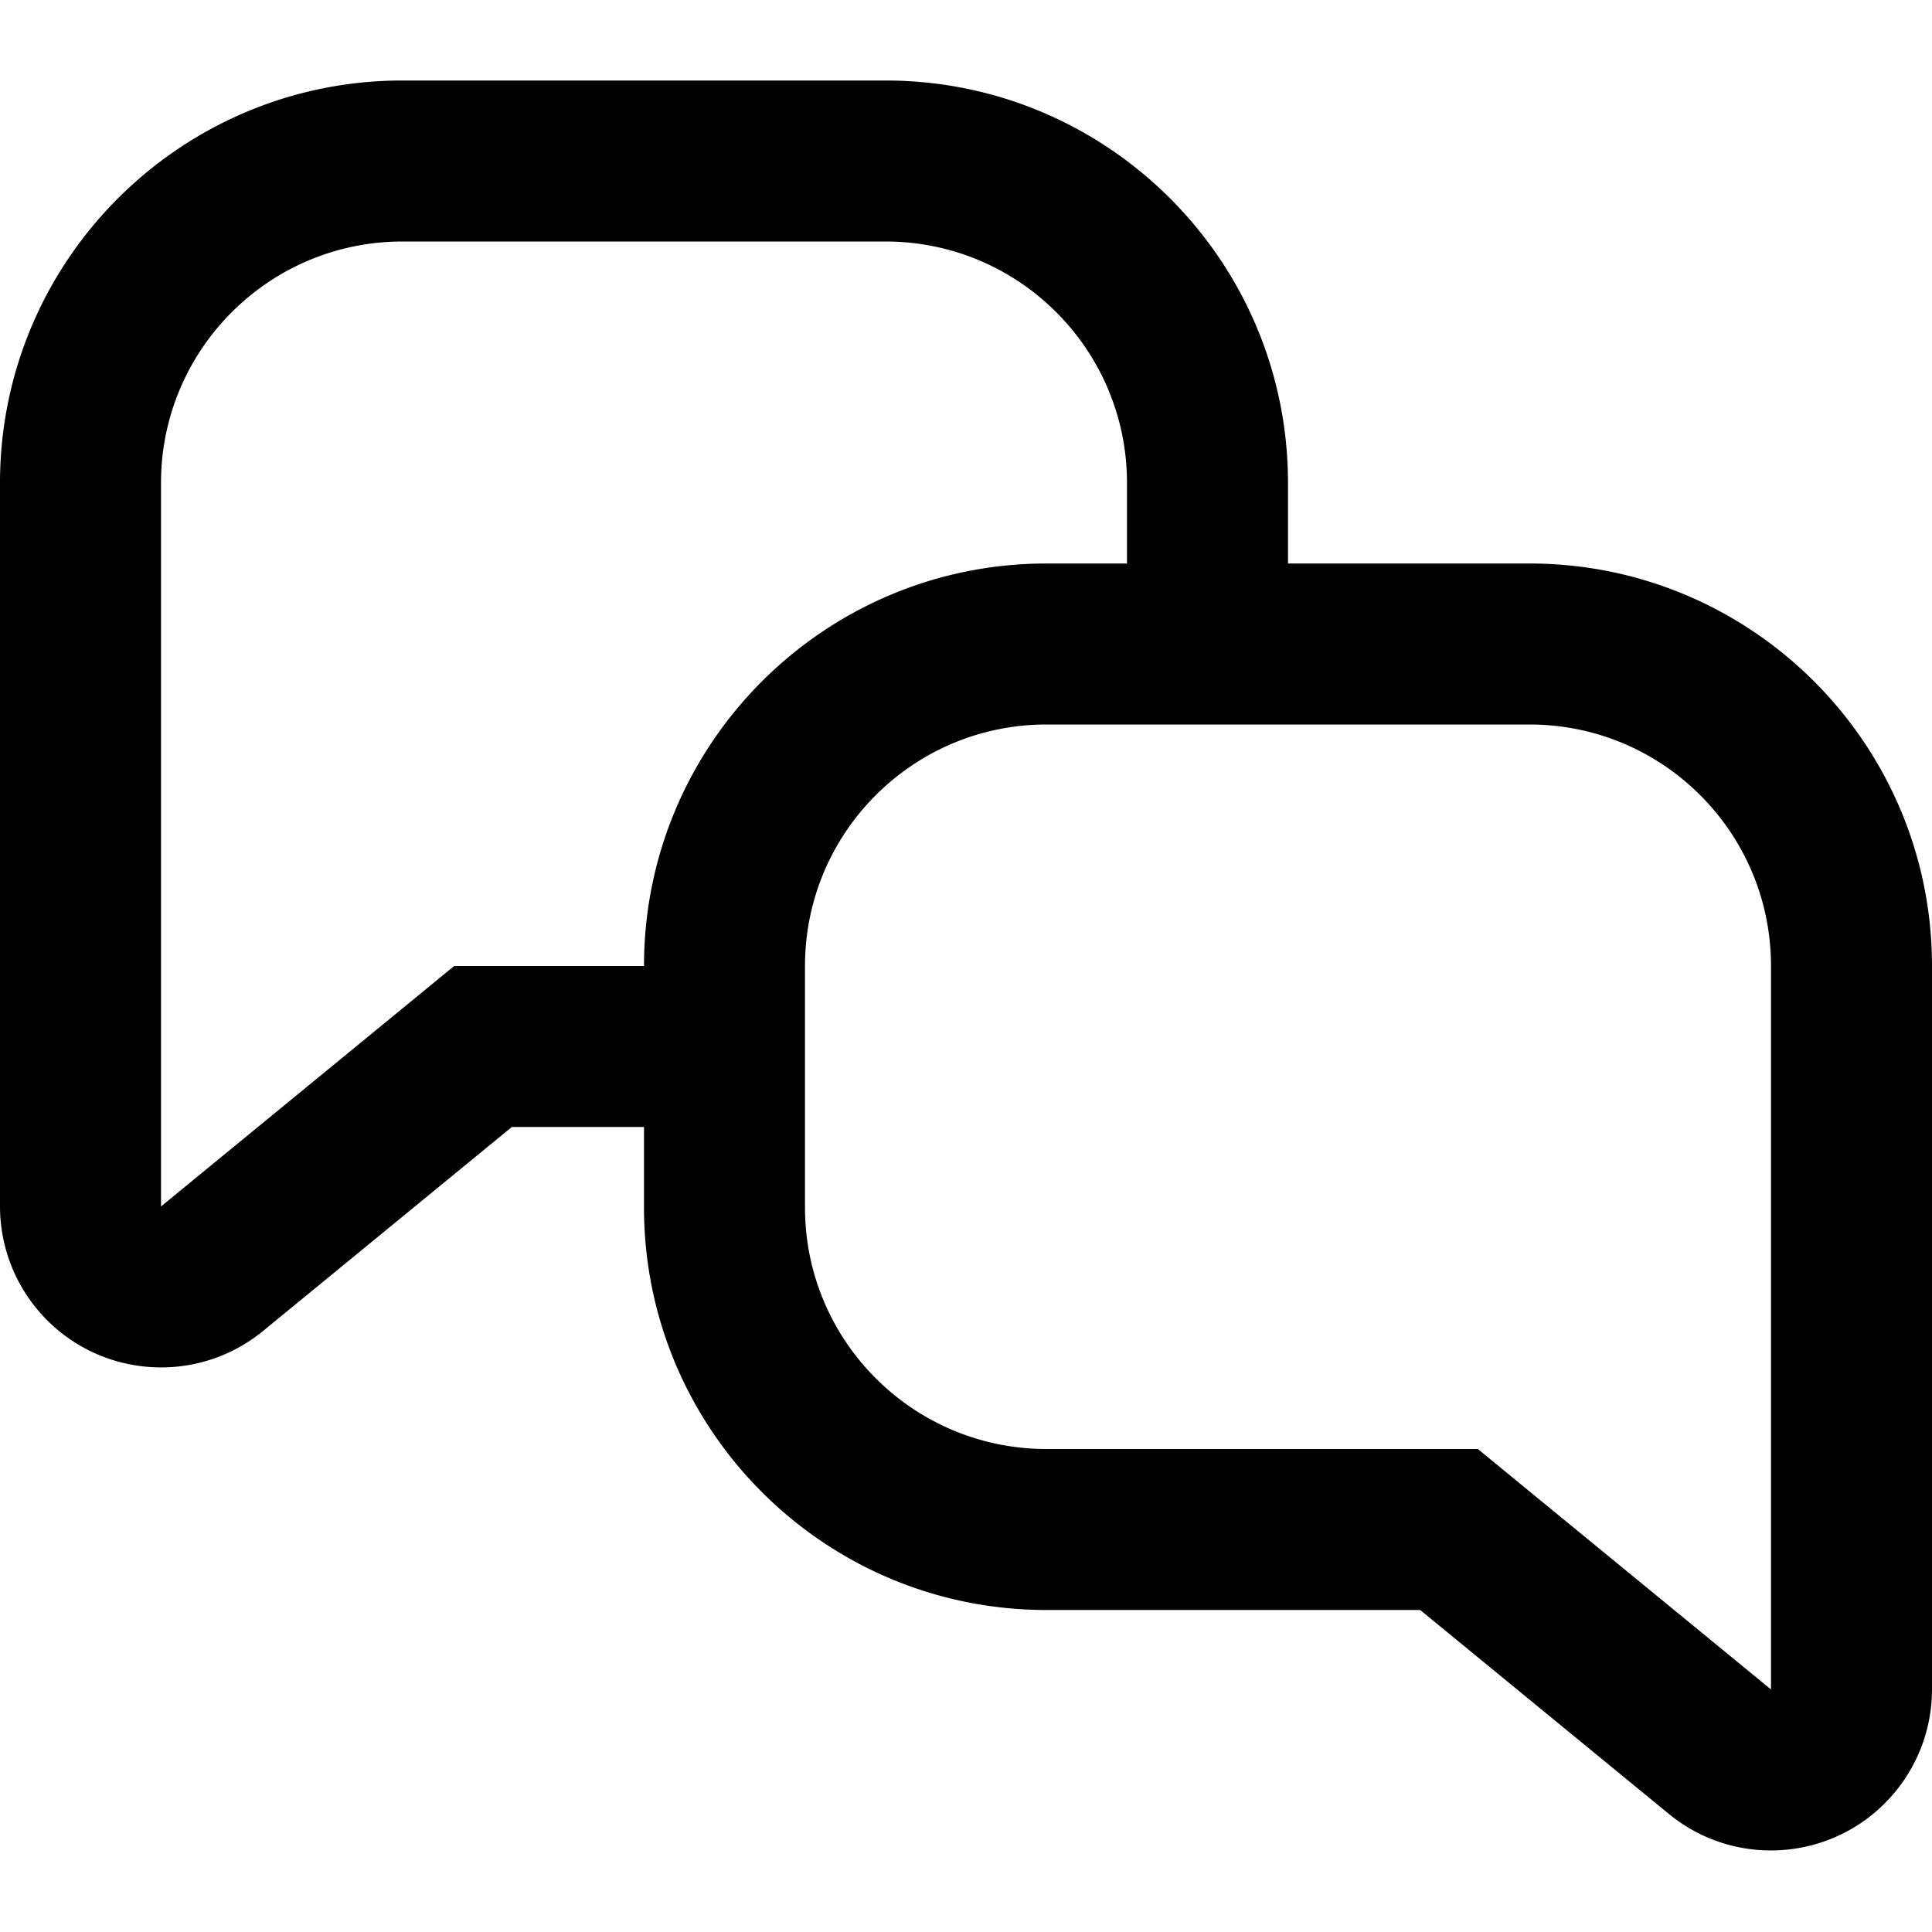
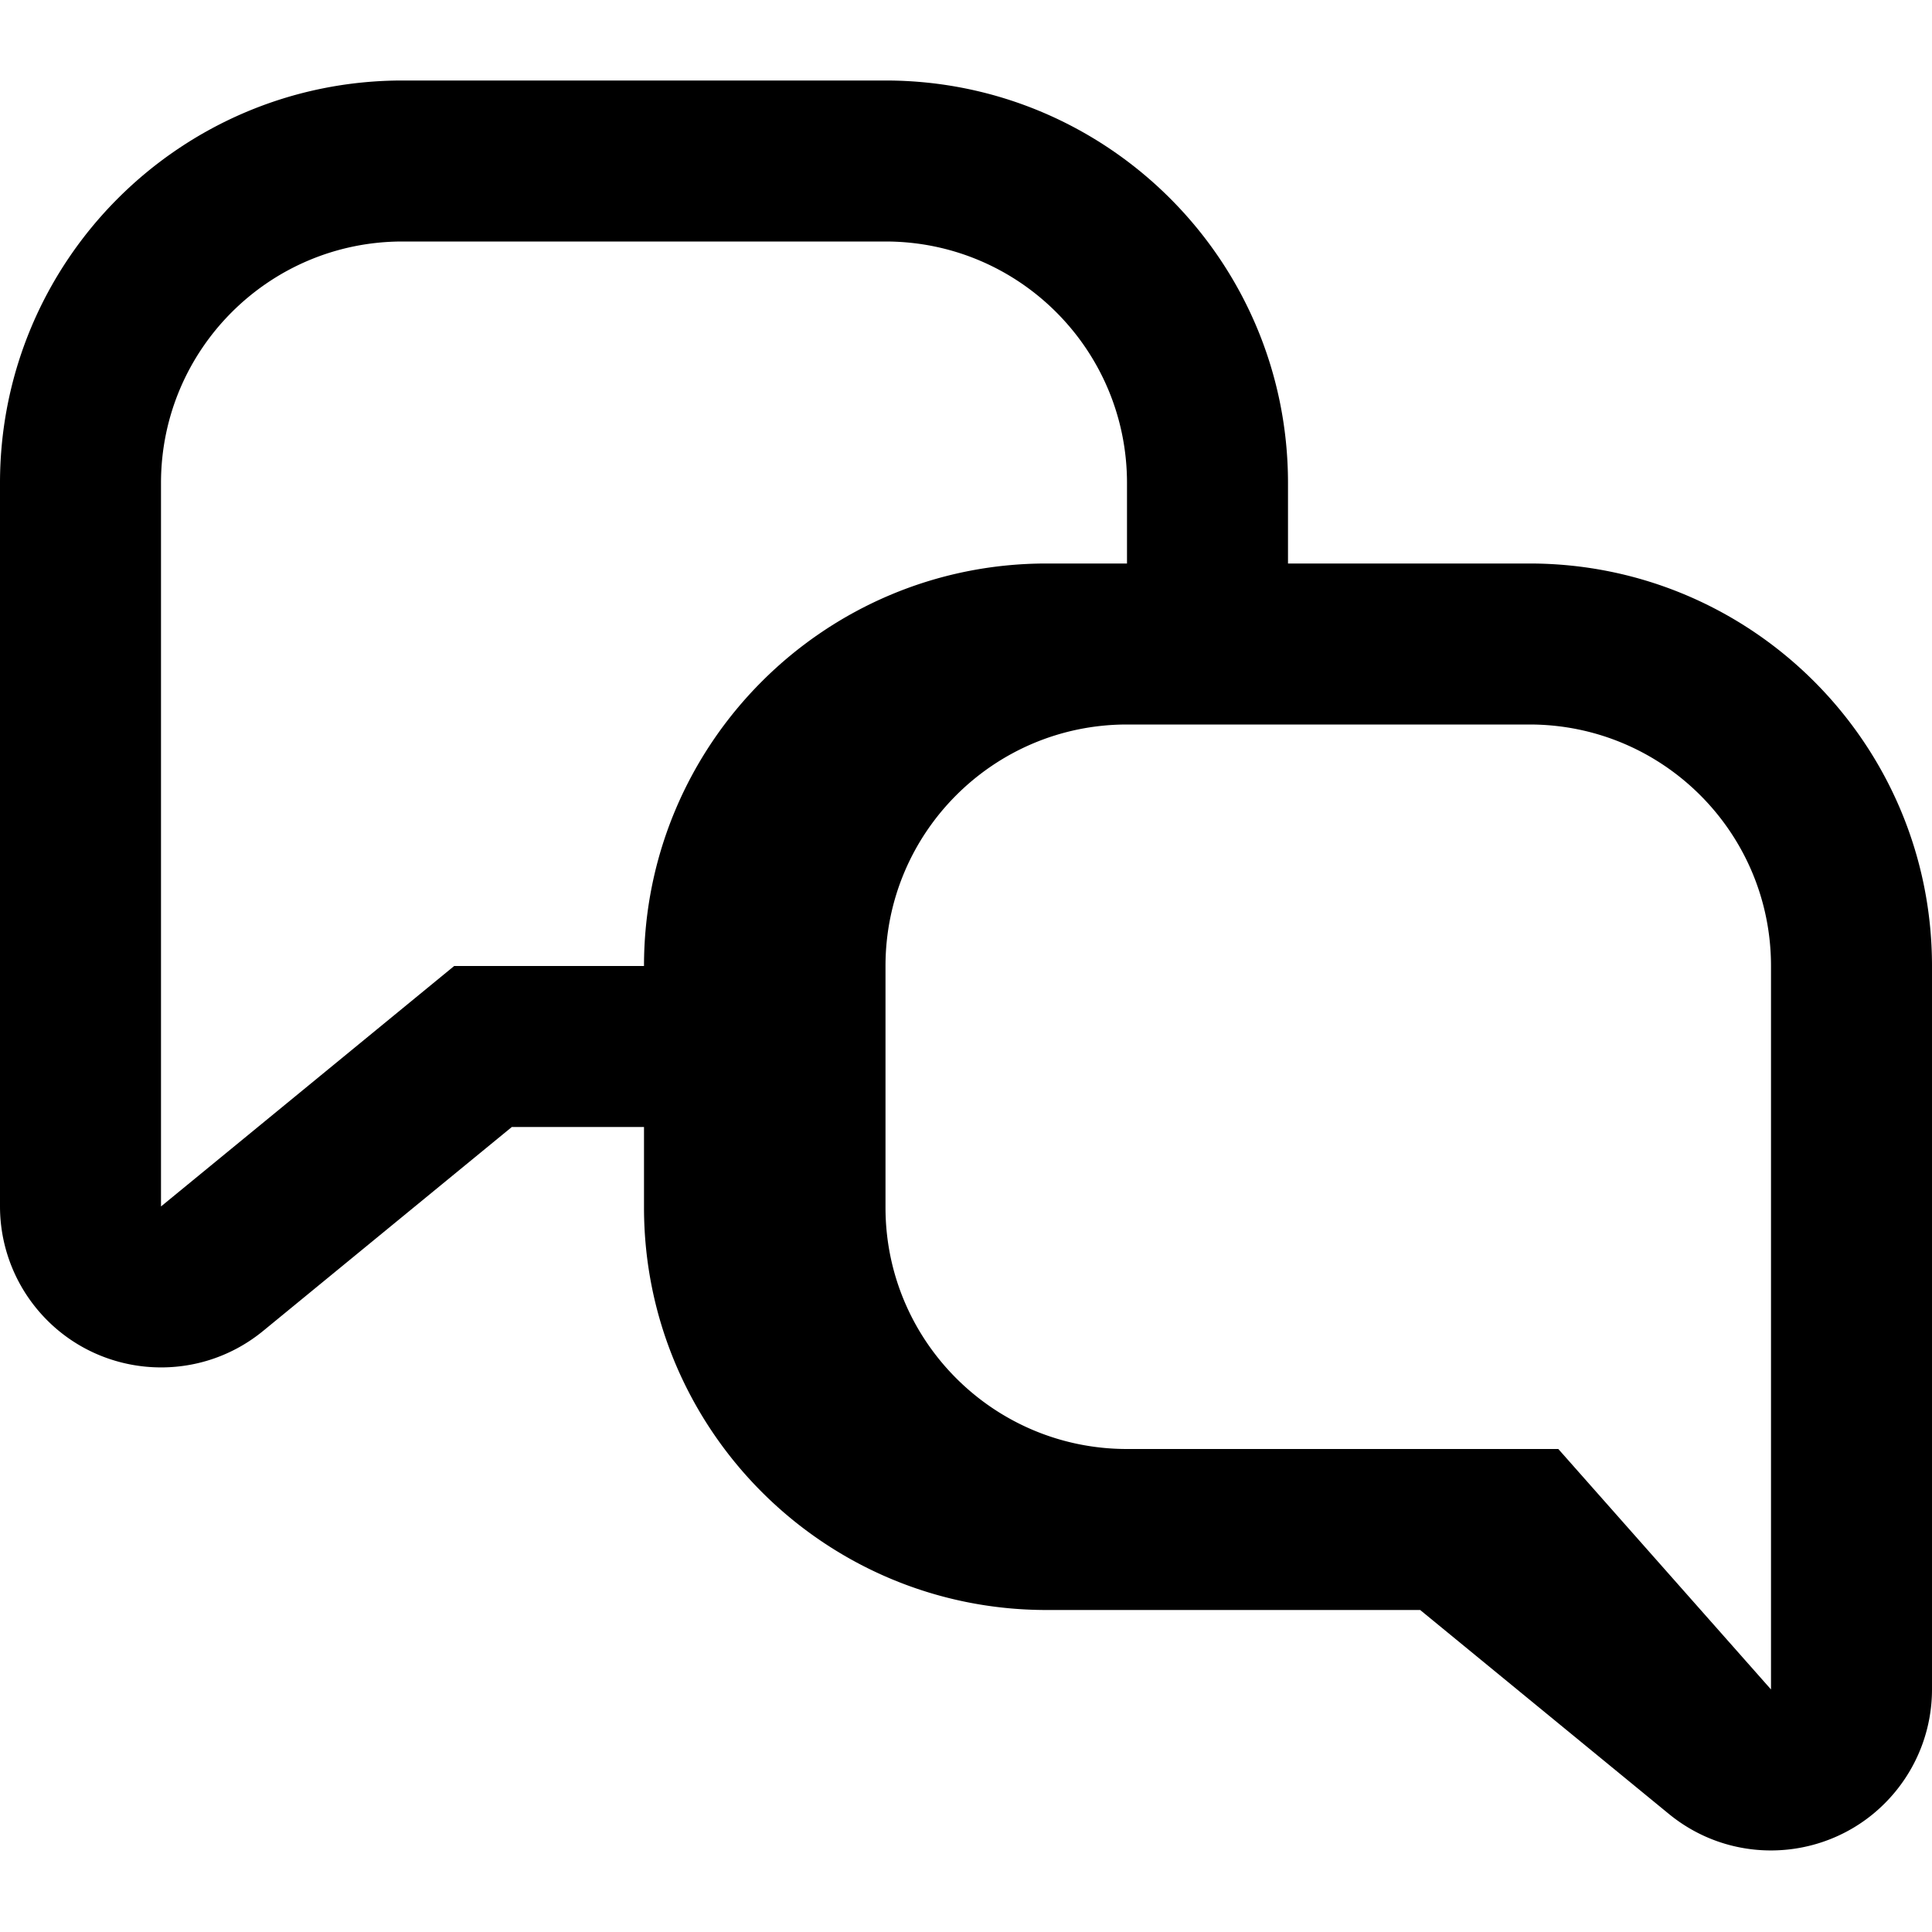
<svg xmlns="http://www.w3.org/2000/svg" xmlns:xlink="http://www.w3.org/1999/xlink" width="24" height="24" viewBox="0 0 24 24">
  <defs>
-     <path d="M8 14H6.358l-3.089 2.533c-.854.7-2.114.576-2.815-.278A2 2 0 0 1 0 14.987V6c0-2.761 2.239-5 5-5h6c2.761 0 5 2.239 5 5v1h3c2.761 0 5 2.239 5 5v8.987a2 2 0 0 1-.454 1.268c-.7.854-1.96.979-2.815.278L17.642 20H13c-2.761 0-5-2.239-5-5v-1zm0-2c0-2.761 2.239-5 5-5h1V6c0-1.657-1.343-3-3-3H5C3.343 3 2 4.343 2 6v8.987L5.642 12H8zm6-3h-1c-1.657 0-3 1.343-3 3v3c0 1.657 1.343 3 3 3h5.358L22 20.987V12c0-1.657-1.343-3-3-3h-5z" id="icons-default-speech-bubbles" />
+     <path d="M8 14H6.358l-3.089 2.533c-.854.7-2.114.576-2.815-.278A2 2 0 0 1 0 14.987V6c0-2.761 2.239-5 5-5h6c2.761 0 5 2.239 5 5v1h3c2.761 0 5 2.239 5 5v8.987a2 2 0 0 1-.454 1.268c-.7.854-1.96.979-2.815.278L17.642 20H13c-2.761 0-5-2.239-5-5v-1zm0-2c0-2.761 2.239-5 5-5h1V6c0-1.657-1.343-3-3-3H5C3.343 3 2 4.343 2 6v8.987L5.642 12H8zm6-3c-1.657 0-3 1.343-3 3v3c0 1.657 1.343 3 3 3h5.358L22 20.987V12c0-1.657-1.343-3-3-3h-5z" id="icons-default-speech-bubbles" />
  </defs>
  <use xlink:href="#icons-default-speech-bubbles" fill="#000000" fill-rule="evenodd" />
</svg>